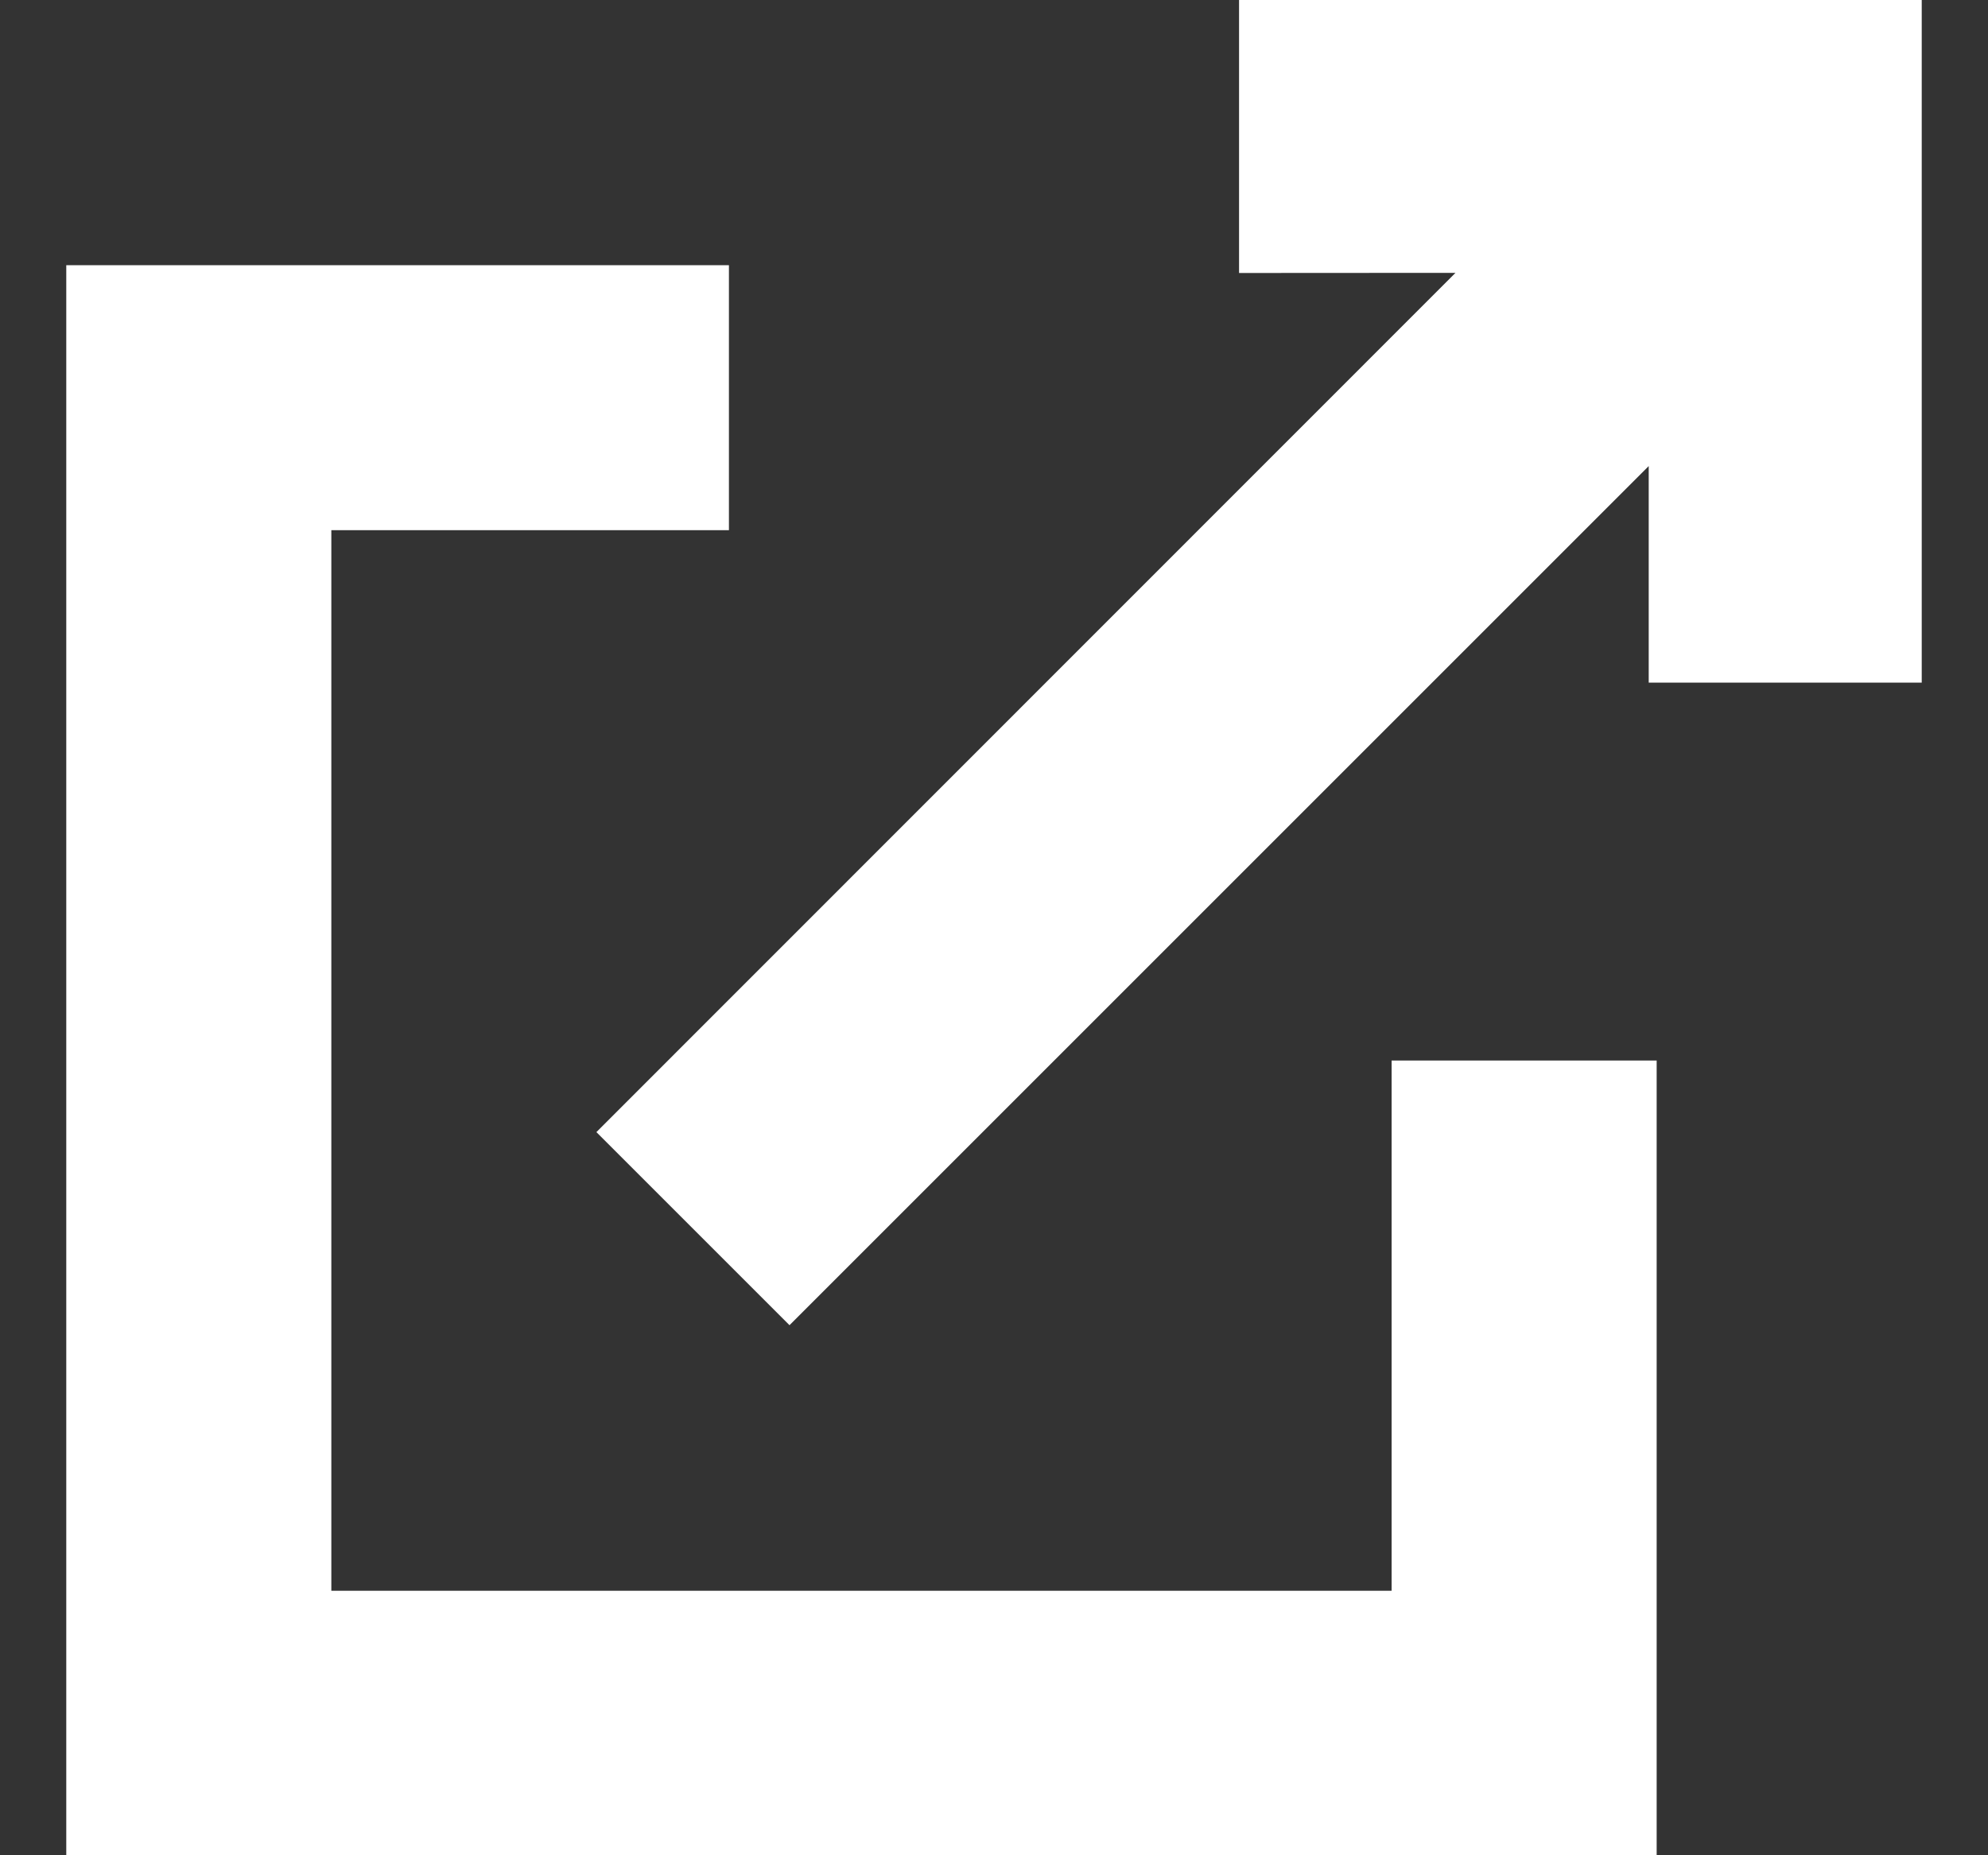
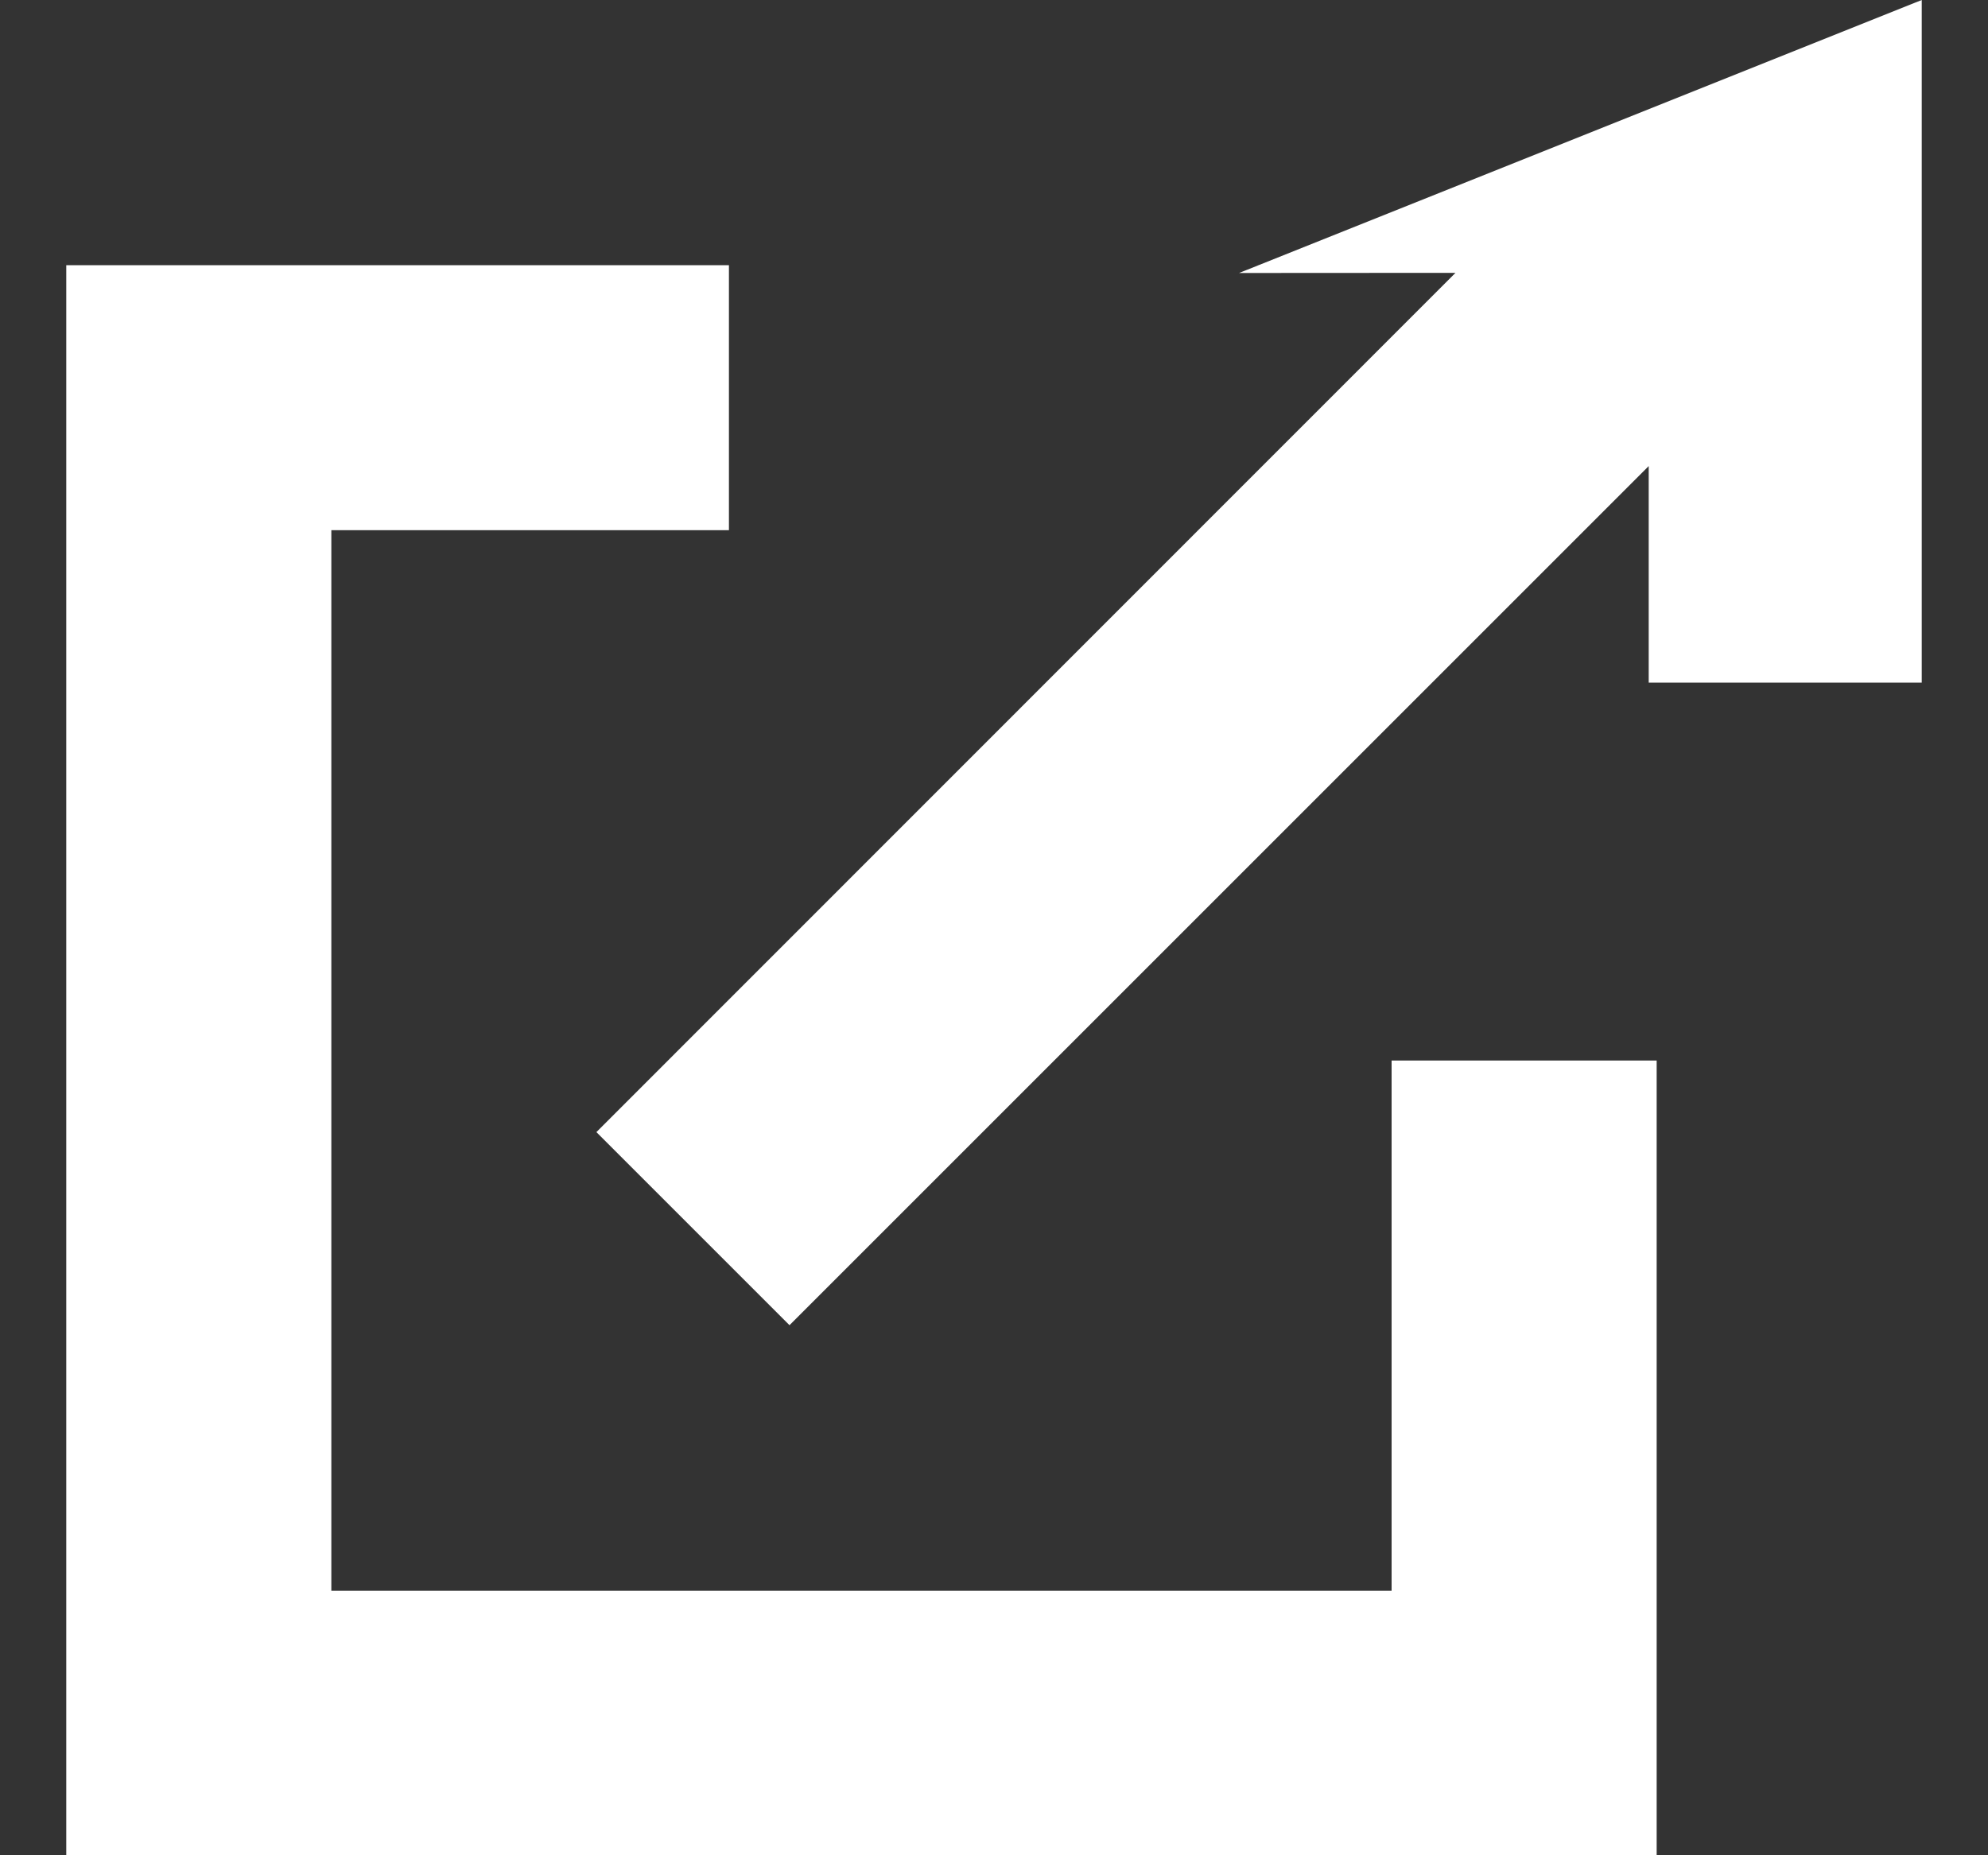
<svg xmlns="http://www.w3.org/2000/svg" width="15px" height="14px" viewBox="0 0 15 14" version="1.1">
  <rect x="0" y="0" width="15" height="14" fill="#333333" stroke="none" />
  <title>components / images / external-link / red</title>
  <g id="Symbols" stroke="none" stroke-width="1" fill="none" fill-rule="evenodd">
    <g id="components-/-landing-page-/-hero-/-cta-/-secondary" transform="translate(-252, -5)" fill="#FFFFFF" fill-rule="nonzero">
      <g id="Group" transform="translate(252, 5)">
        <g id="i-external-link" transform="translate(0.5, 0)">
-           <path d="M5,2.001 L5,4.001 L2,4.001 L2,12.004 L10,12.004 L10,8.003 L12,8.003 L12,14 L0,14 L0,2.001 L5,2.001 Z M14,-4.41066395e-23 L14,5.151 L11.94,5.151 L11.94,3.517 L5.457,10 L4,8.543 L10.482,2.059 L8.849,2.06 L8.849,-4.41066395e-23 L14,-4.41066395e-23 Z" id="Shape" />
+           <path d="M5,2.001 L5,4.001 L2,4.001 L2,12.004 L10,12.004 L10,8.003 L12,8.003 L12,14 L0,14 L0,2.001 L5,2.001 Z M14,-4.41066395e-23 L14,5.151 L11.94,5.151 L11.94,3.517 L5.457,10 L4,8.543 L10.482,2.059 L8.849,2.06 L14,-4.41066395e-23 Z" id="Shape" />
        </g>
      </g>
    </g>
  </g>
</svg>